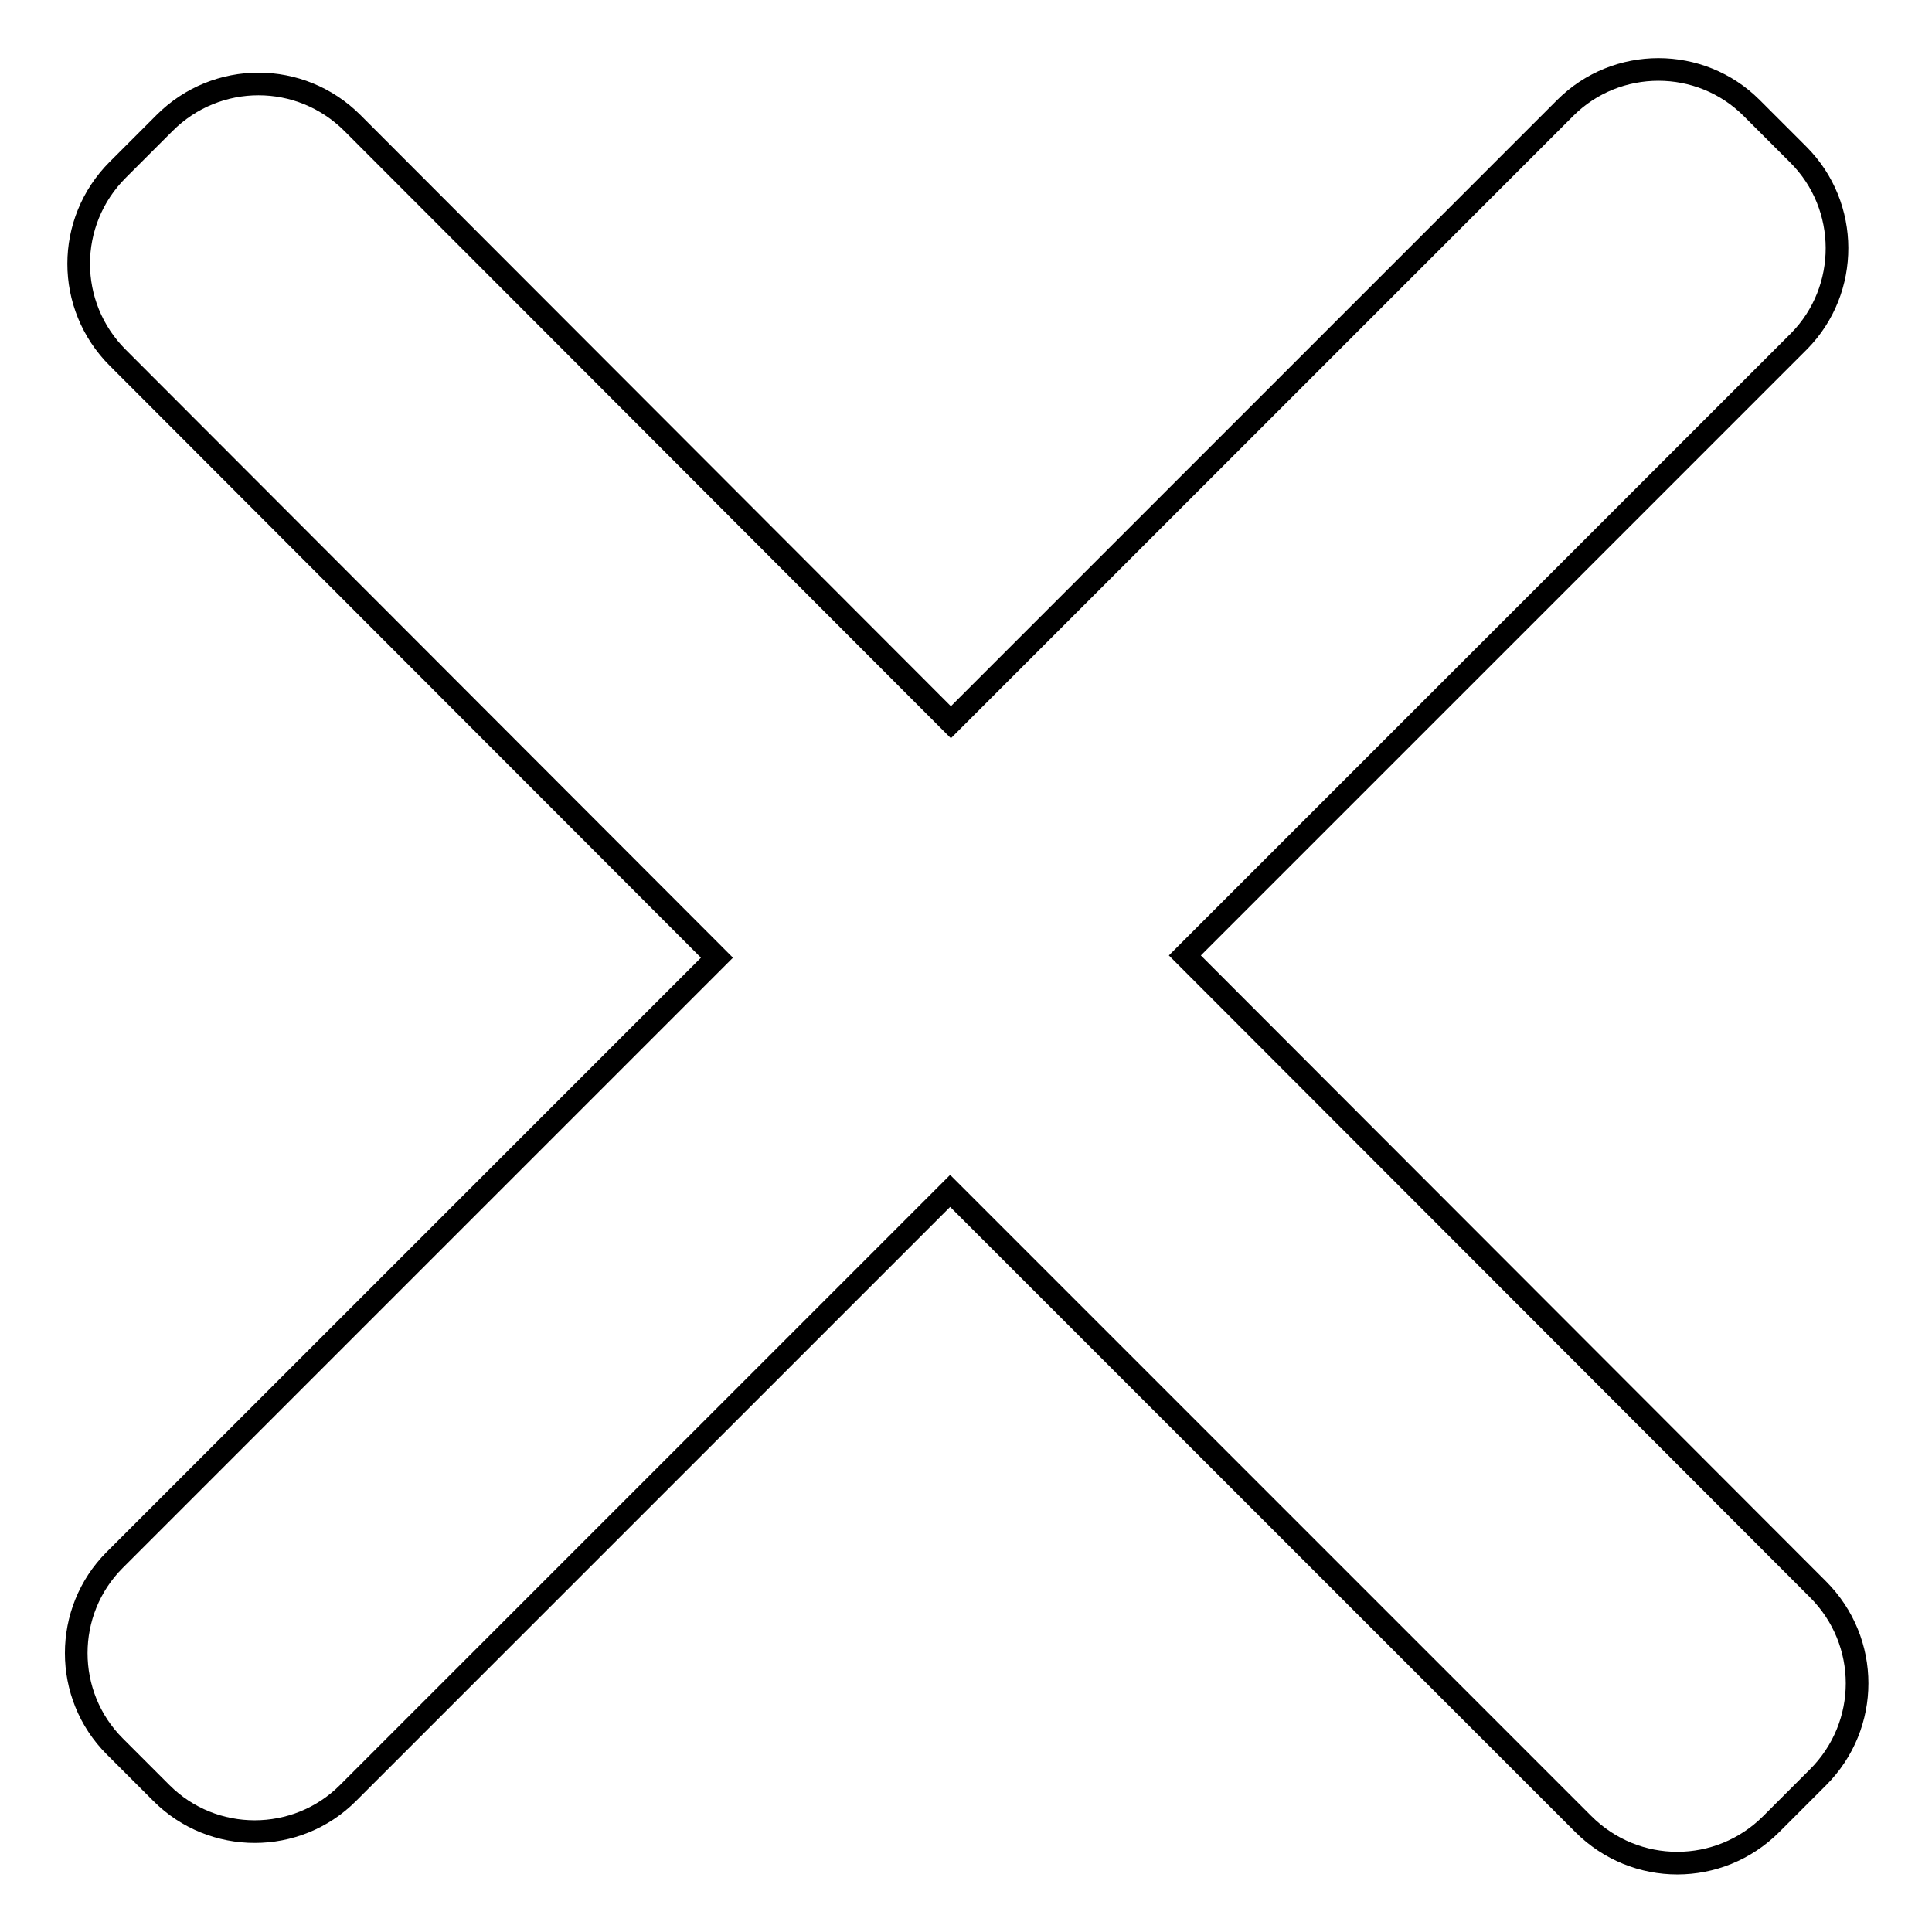
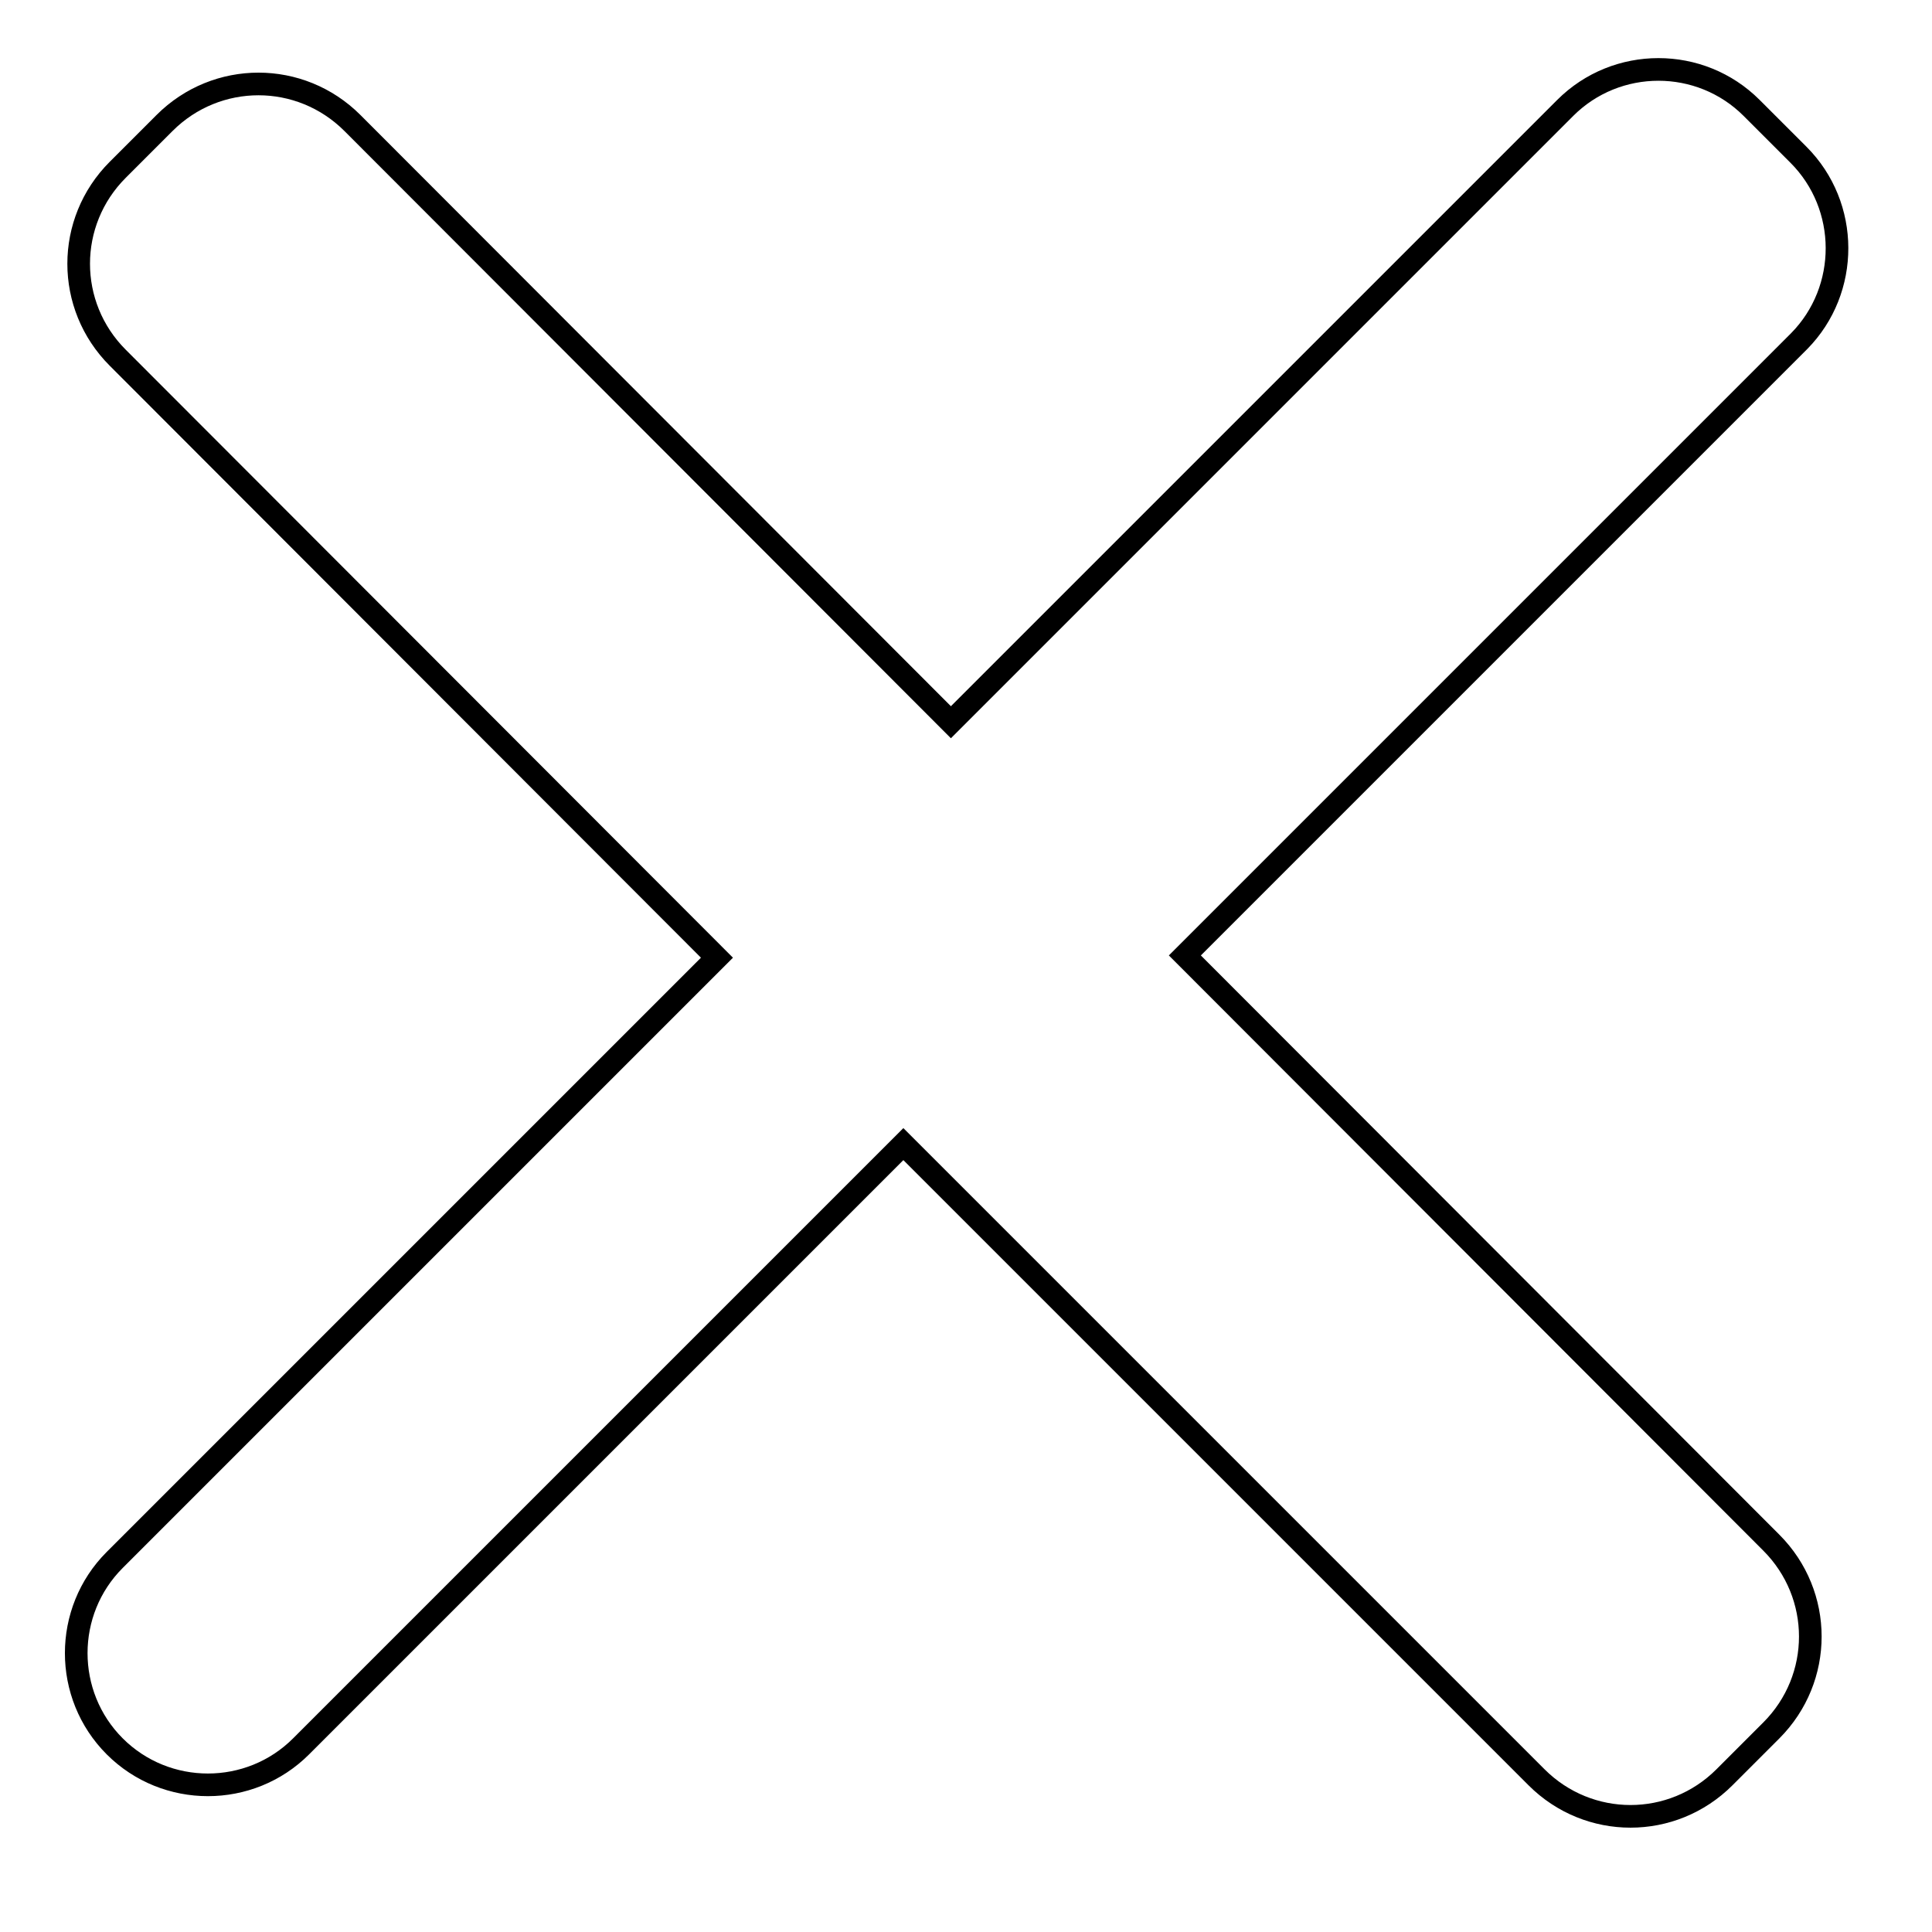
<svg xmlns="http://www.w3.org/2000/svg" version="1.1" x="0px" y="0px" viewBox="0 0 256 256" enable-background="new 0 0 256 256" xml:space="preserve">
  <g>
-     <path stroke-width="3" fill-opacity="0" stroke="#000000" d="M238.3,20.5l-6.2-6.2c-6.8-6.8-17.9-6.8-24.7,0l-81.4,81.4L46.7,16.3c-6.9-6.9-18-6.9-24.9,0l-6.2,6.2 c-6.9,6.9-6.9,18,0,24.9L95,126.9l-79.8,79.8c-6.8,6.8-6.8,17.9,0,24.7l6.2,6.2c6.8,6.8,17.9,6.8,24.7,0l79.8-79.8l83.9,83.9 c6.9,6.9,18,6.9,24.9,0l6.2-6.2c6.9-6.9,6.9-18,0-24.9L157,126.6l81.4-81.4C245.1,38.4,245.1,27.3,238.3,20.5L238.3,20.5z" />
+     <path stroke-width="3" fill-opacity="0" stroke="#000000" d="M238.3,20.5l-6.2-6.2c-6.8-6.8-17.9-6.8-24.7,0l-81.4,81.4L46.7,16.3c-6.9-6.9-18-6.9-24.9,0l-6.2,6.2 c-6.9,6.9-6.9,18,0,24.9L95,126.9l-79.8,79.8c-6.8,6.8-6.8,17.9,0,24.7c6.8,6.8,17.9,6.8,24.7,0l79.8-79.8l83.9,83.9 c6.9,6.9,18,6.9,24.9,0l6.2-6.2c6.9-6.9,6.9-18,0-24.9L157,126.6l81.4-81.4C245.1,38.4,245.1,27.3,238.3,20.5L238.3,20.5z" />
  </g>
</svg>